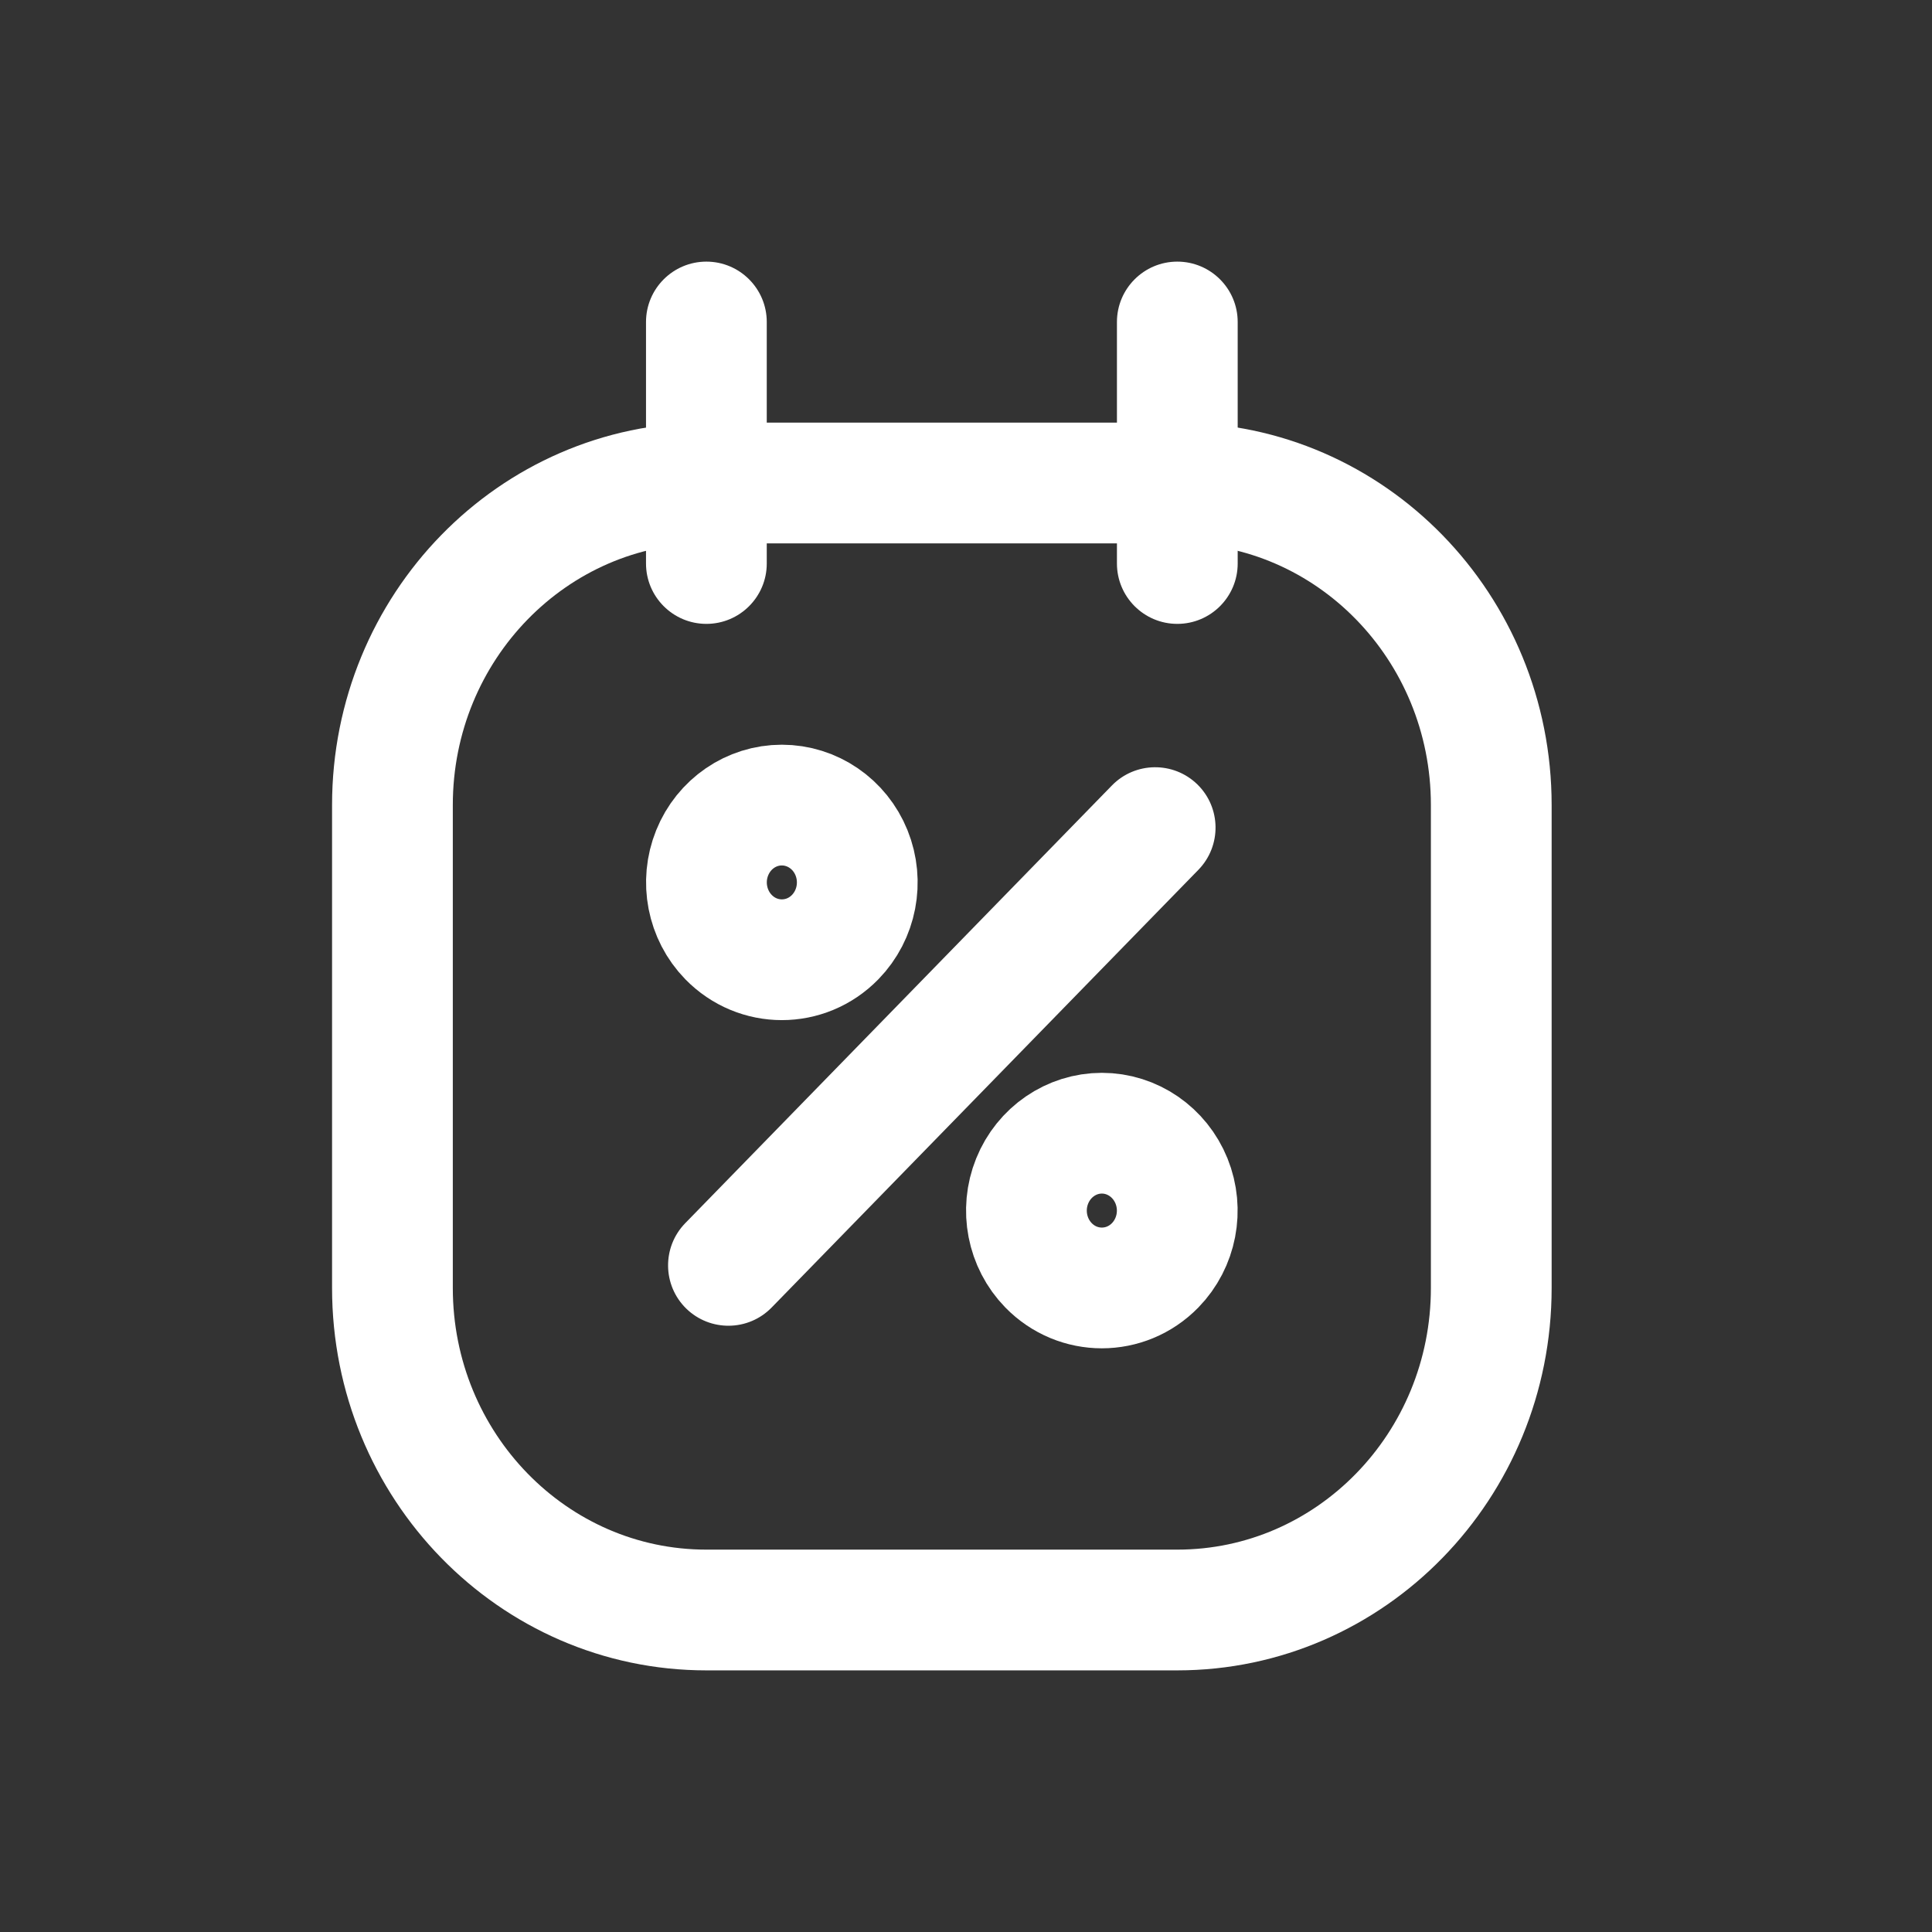
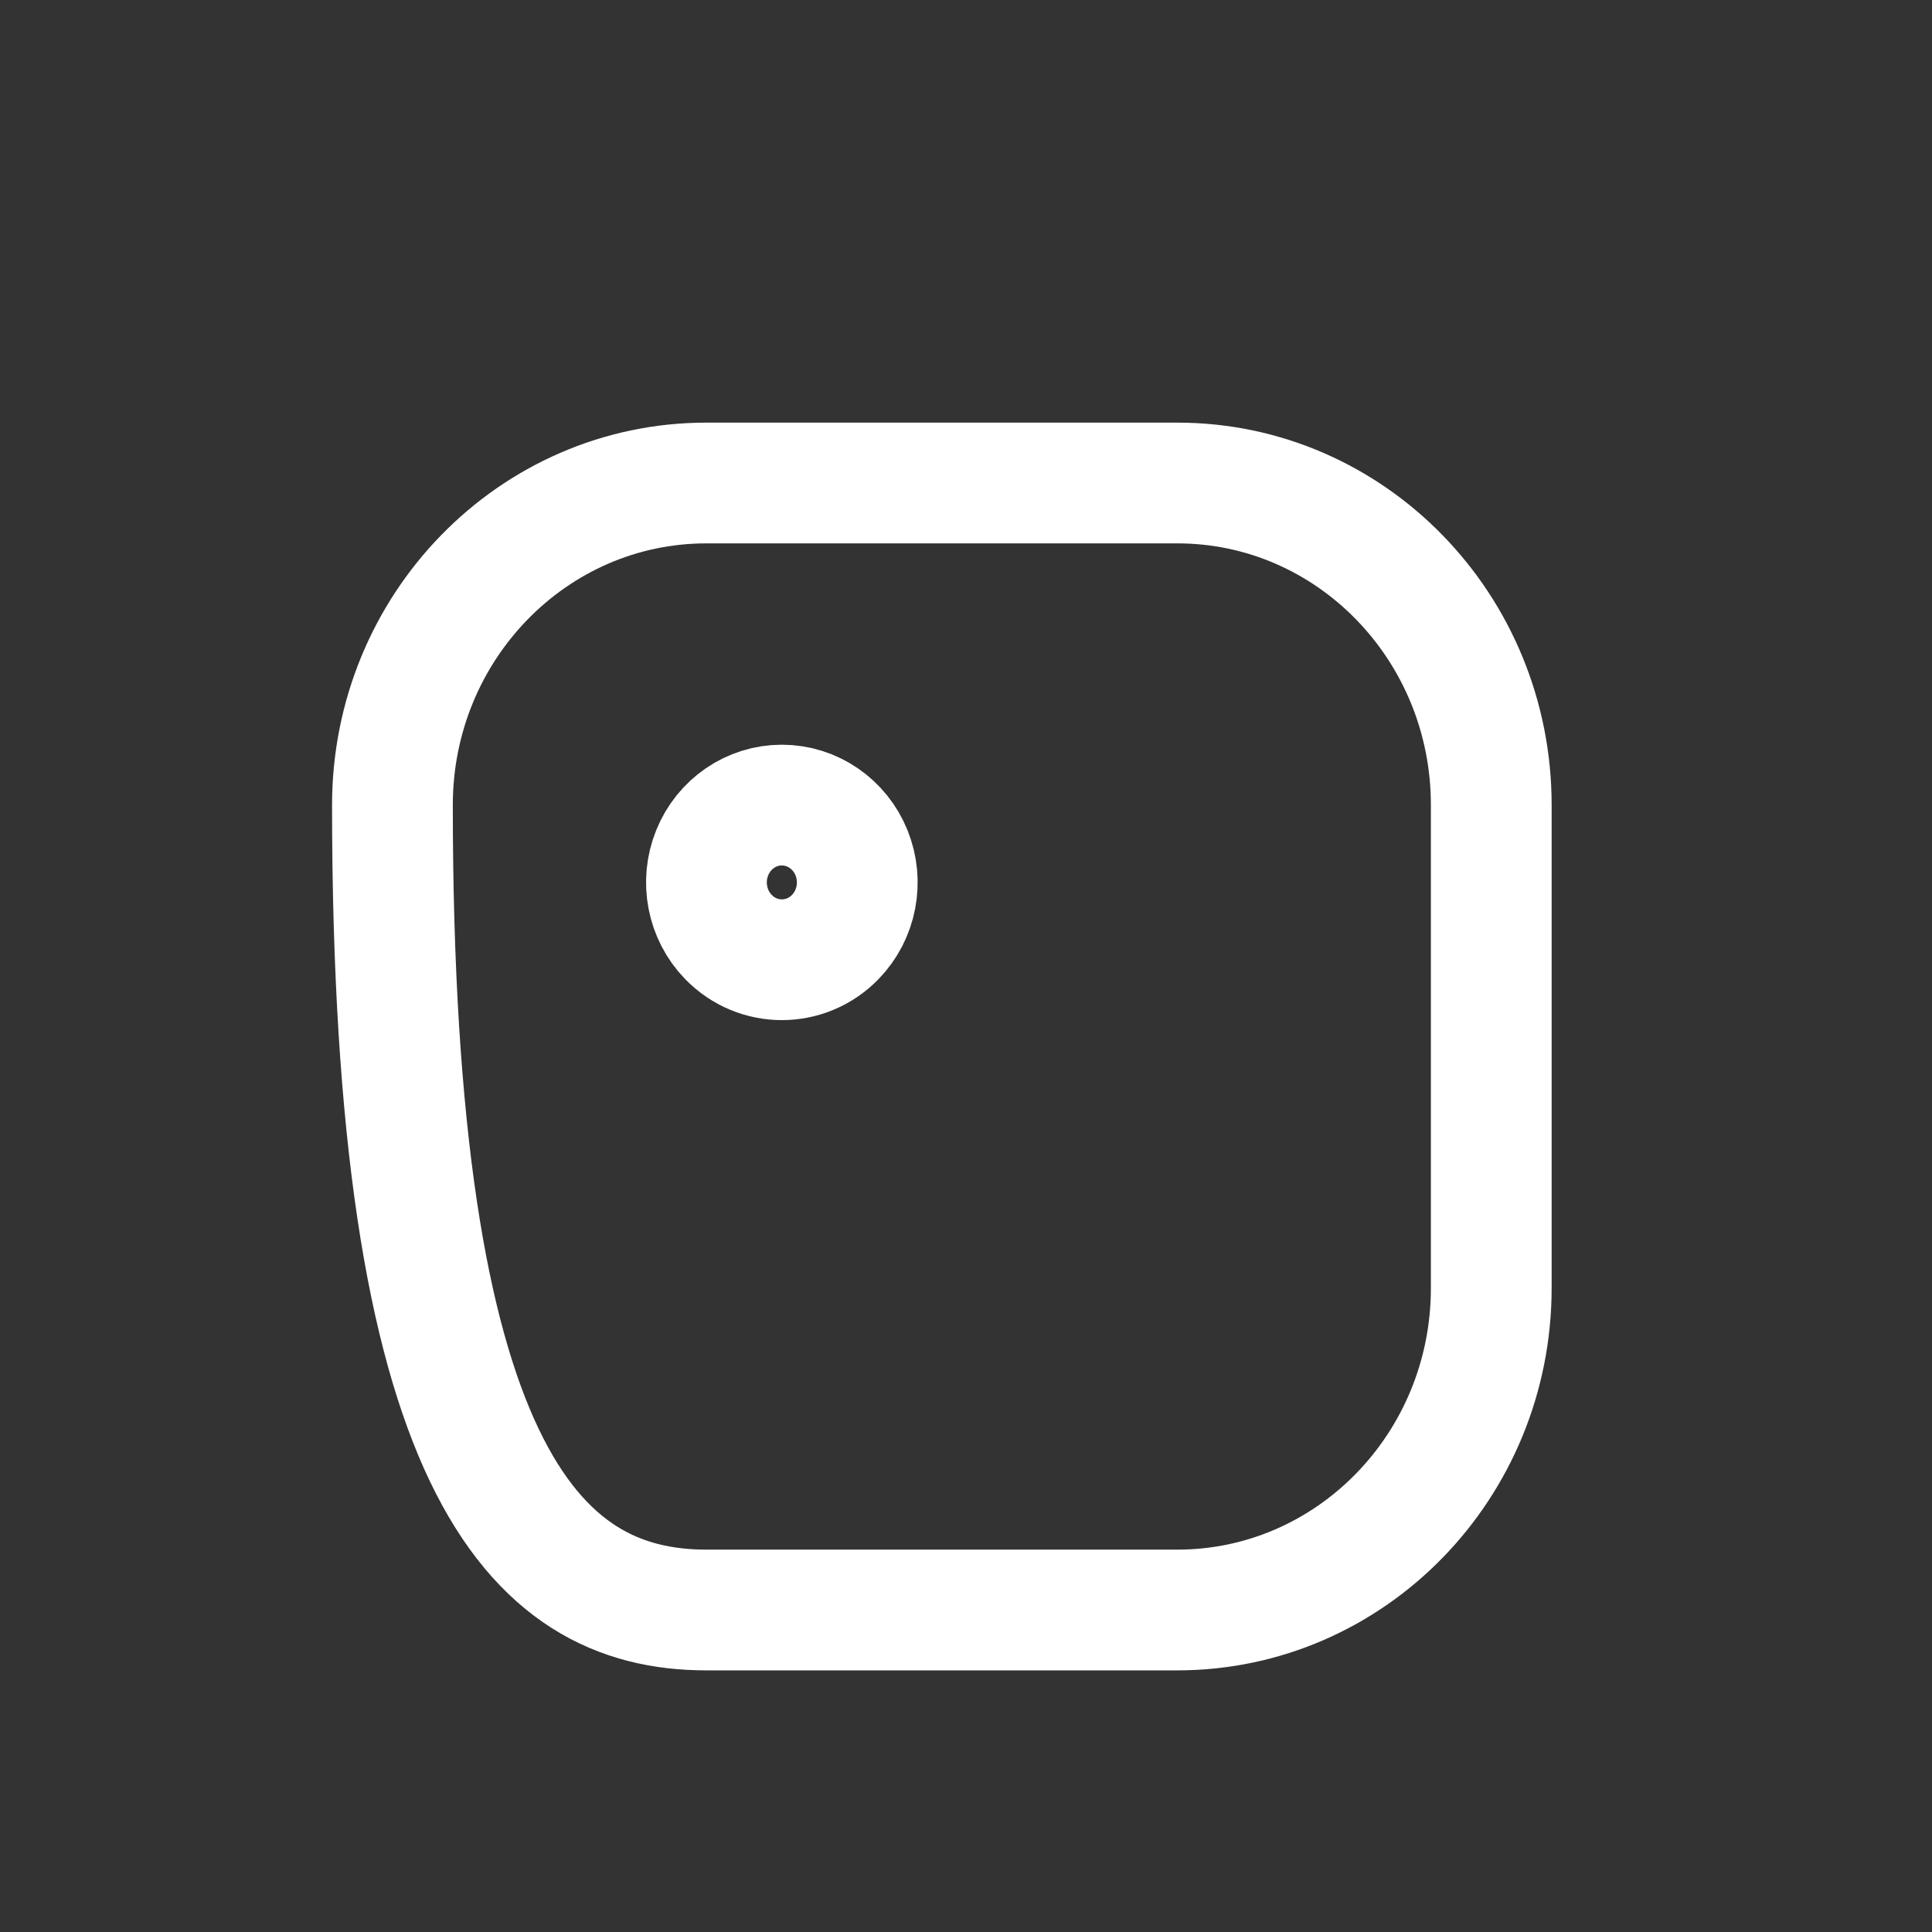
<svg xmlns="http://www.w3.org/2000/svg" width="800px" height="800px" viewBox="0 0 24 24" fill="none">
  <rect x="0" y="0" width="24" height="24" fill="#333333" stroke="none" />
  <g id="SVGRepo_bgCarrier" stroke-width="0" />
  <g id="SVGRepo_tracerCarrier" stroke-linecap="round" stroke-linejoin="round" />
  <g id="SVGRepo_iconCarrier">
-     <path fill-rule="evenodd" clip-rule="evenodd" d="M4.875 10V16C4.875 18.209 6.621 20 8.775 20H14.625C16.779 20 18.525 18.209 18.525 16V10C18.525 7.791 16.779 6 14.625 6H8.775C6.621 6 4.875 7.791 4.875 10Z" stroke="#ffffff" stroke-width="1.5" stroke-linecap="round" stroke-linejoin="round" />
+     <path fill-rule="evenodd" clip-rule="evenodd" d="M4.875 10C4.875 18.209 6.621 20 8.775 20H14.625C16.779 20 18.525 18.209 18.525 16V10C18.525 7.791 16.779 6 14.625 6H8.775C6.621 6 4.875 7.791 4.875 10Z" stroke="#ffffff" stroke-width="1.5" stroke-linecap="round" stroke-linejoin="round" />
    <path fill-rule="evenodd" clip-rule="evenodd" d="M9.05 11.641C8.782 11.366 8.702 10.953 8.847 10.594C8.992 10.235 9.333 10.001 9.712 10.001C10.091 10.001 10.433 10.235 10.578 10.594C10.723 10.953 10.643 11.366 10.375 11.641C10.009 12.016 9.416 12.016 9.05 11.641V11.641Z" stroke="#ffffff" stroke-width="1.5" stroke-linecap="round" />
-     <path fill-rule="evenodd" clip-rule="evenodd" d="M13.025 15.718C12.757 15.443 12.677 15.03 12.822 14.671C12.967 14.312 13.309 14.077 13.688 14.077C14.066 14.077 14.408 14.312 14.553 14.671C14.698 15.03 14.618 15.443 14.35 15.718C13.984 16.093 13.391 16.093 13.025 15.718V15.718Z" stroke="#ffffff" stroke-width="1.5" stroke-linecap="round" />
-     <path d="M13.875 7C13.875 7.414 14.211 7.75 14.625 7.75C15.039 7.75 15.375 7.414 15.375 7H13.875ZM15.375 4C15.375 3.586 15.039 3.25 14.625 3.25C14.211 3.25 13.875 3.586 13.875 4H15.375ZM8.025 7C8.025 7.414 8.361 7.75 8.775 7.75C9.189 7.75 9.525 7.414 9.525 7H8.025ZM9.525 4C9.525 3.586 9.189 3.25 8.775 3.25C8.361 3.25 8.025 3.586 8.025 4H9.525ZM14.887 10.805C15.176 10.508 15.17 10.033 14.874 9.744C14.577 9.455 14.102 9.461 13.813 9.757L14.887 10.805ZM8.512 15.195C8.223 15.492 8.229 15.967 8.525 16.256C8.822 16.545 9.297 16.539 9.586 16.242L8.512 15.195ZM15.375 7V4H13.875V7H15.375ZM9.525 7V4H8.025V7H9.525ZM13.813 9.757L8.512 15.195L9.586 16.242L14.887 10.805L13.813 9.757Z" fill="#ffffff" />
  </g>
</svg>